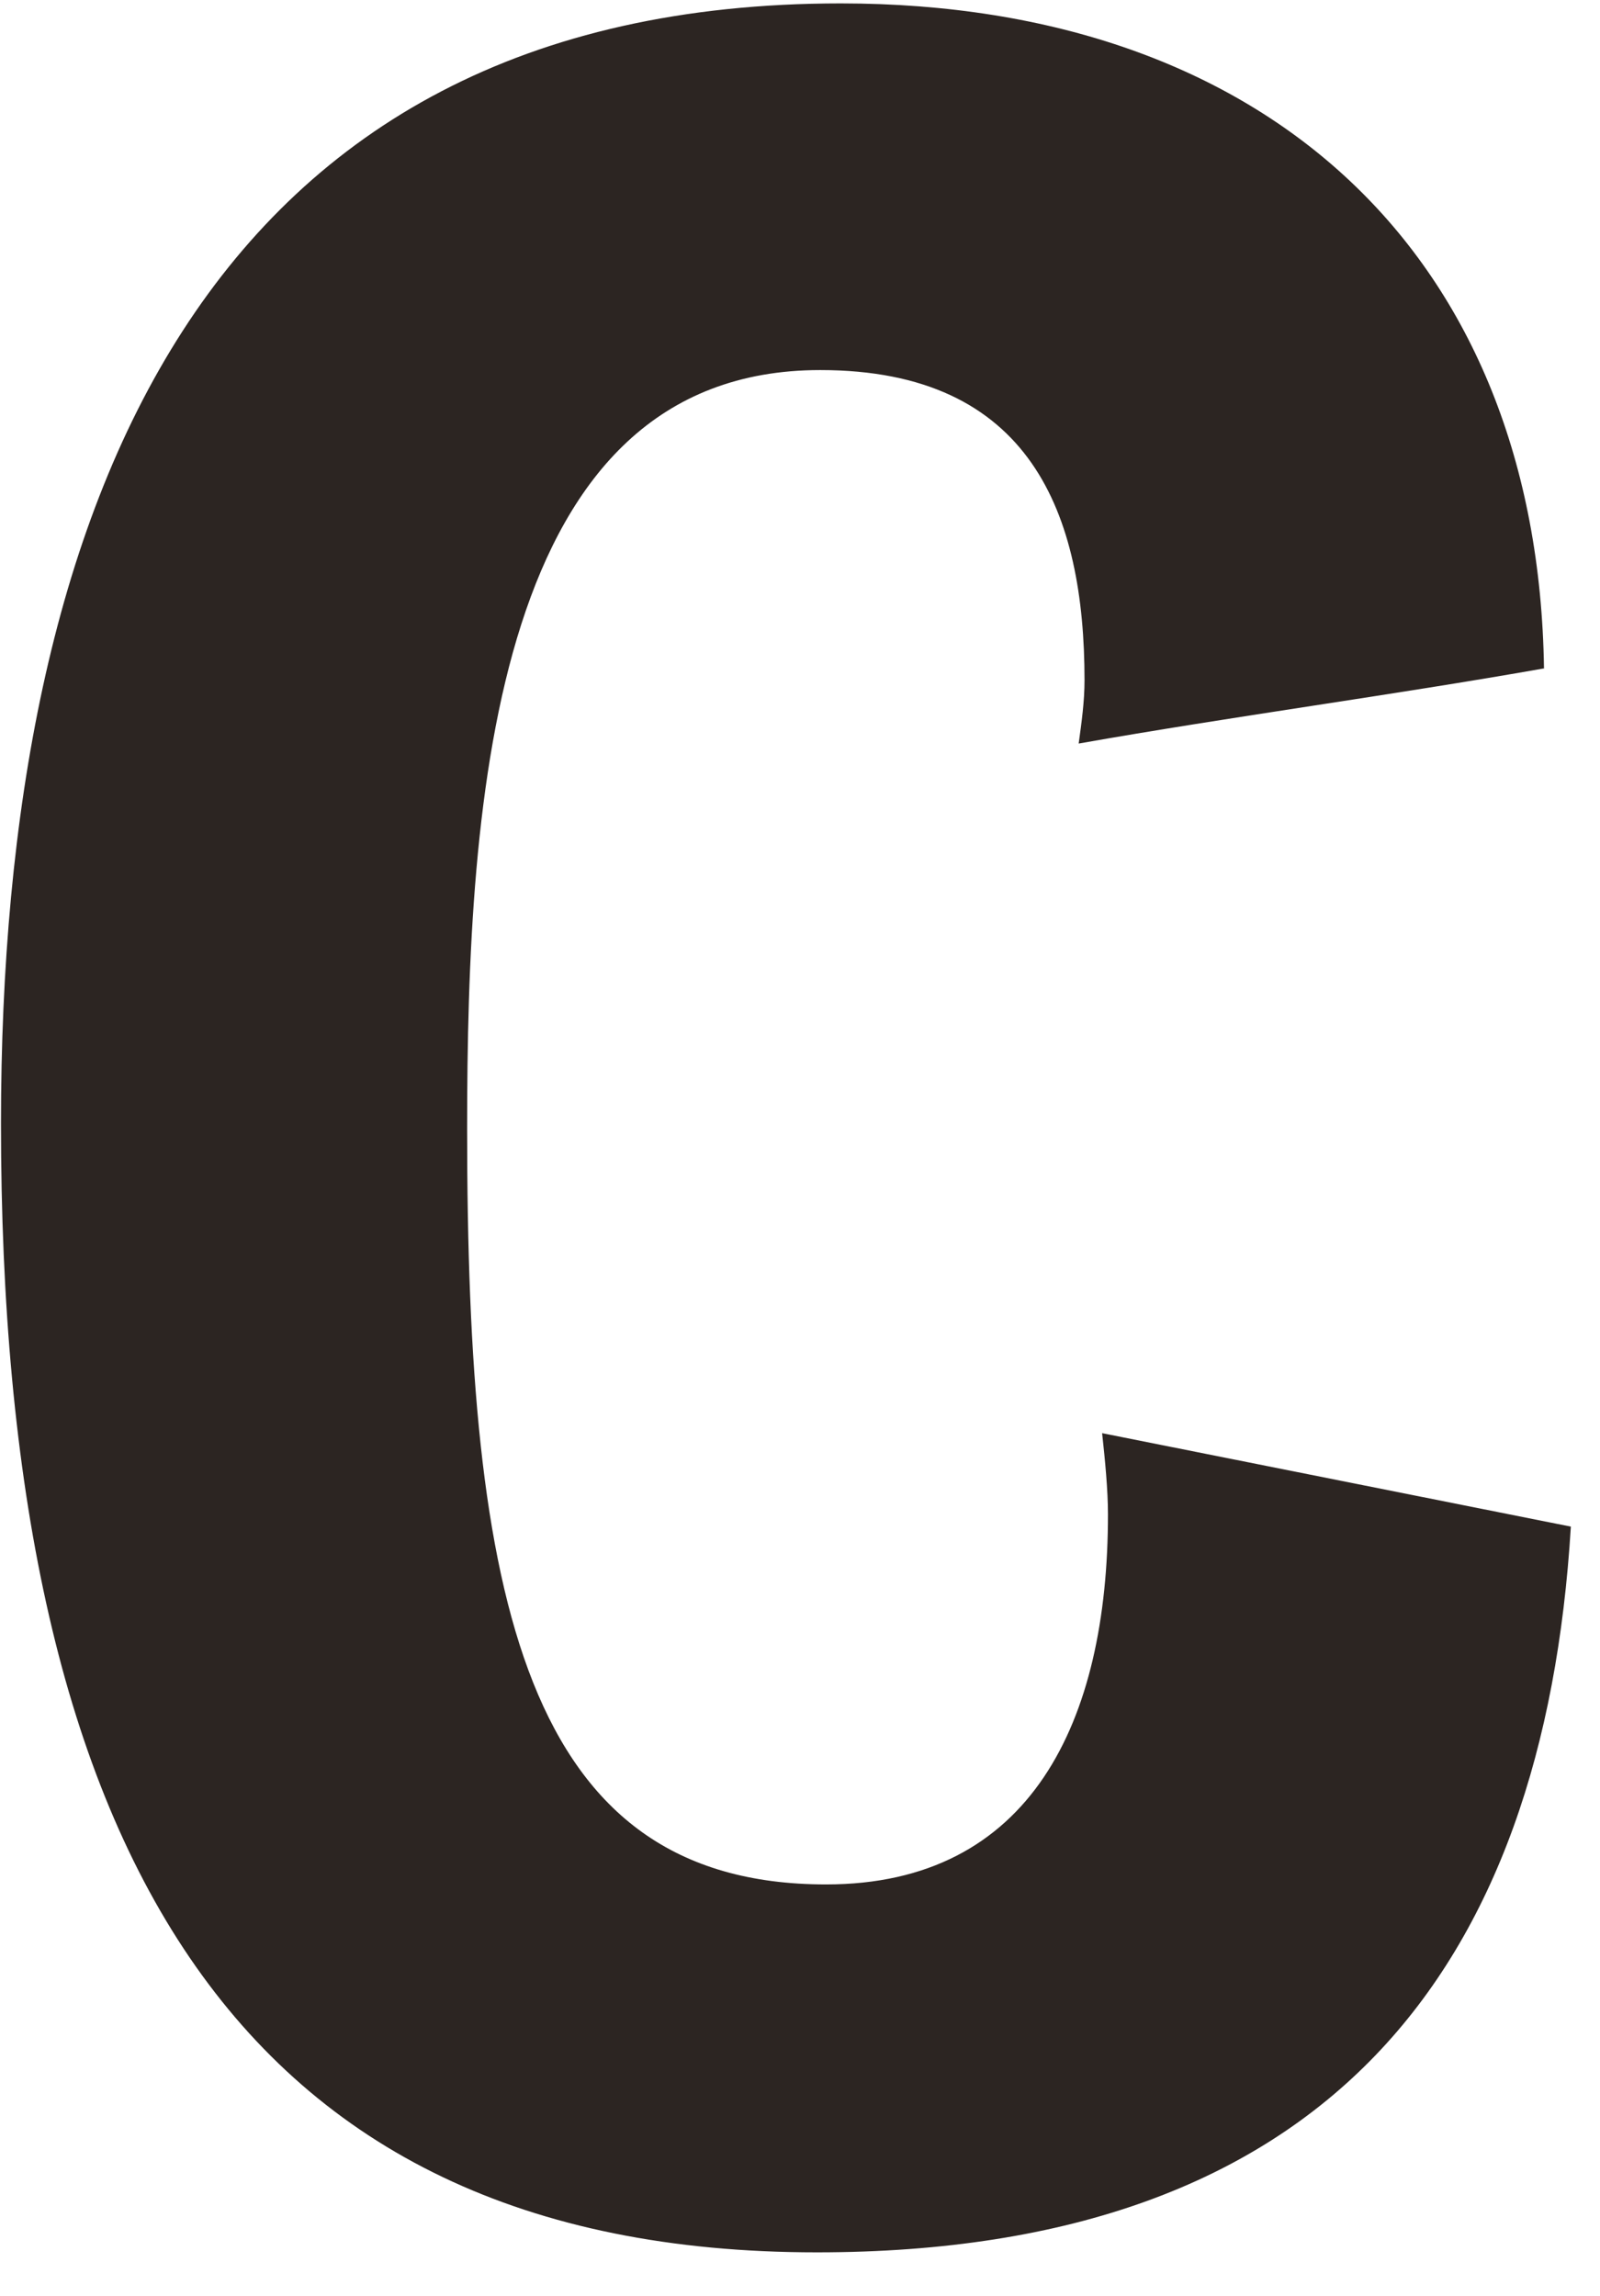
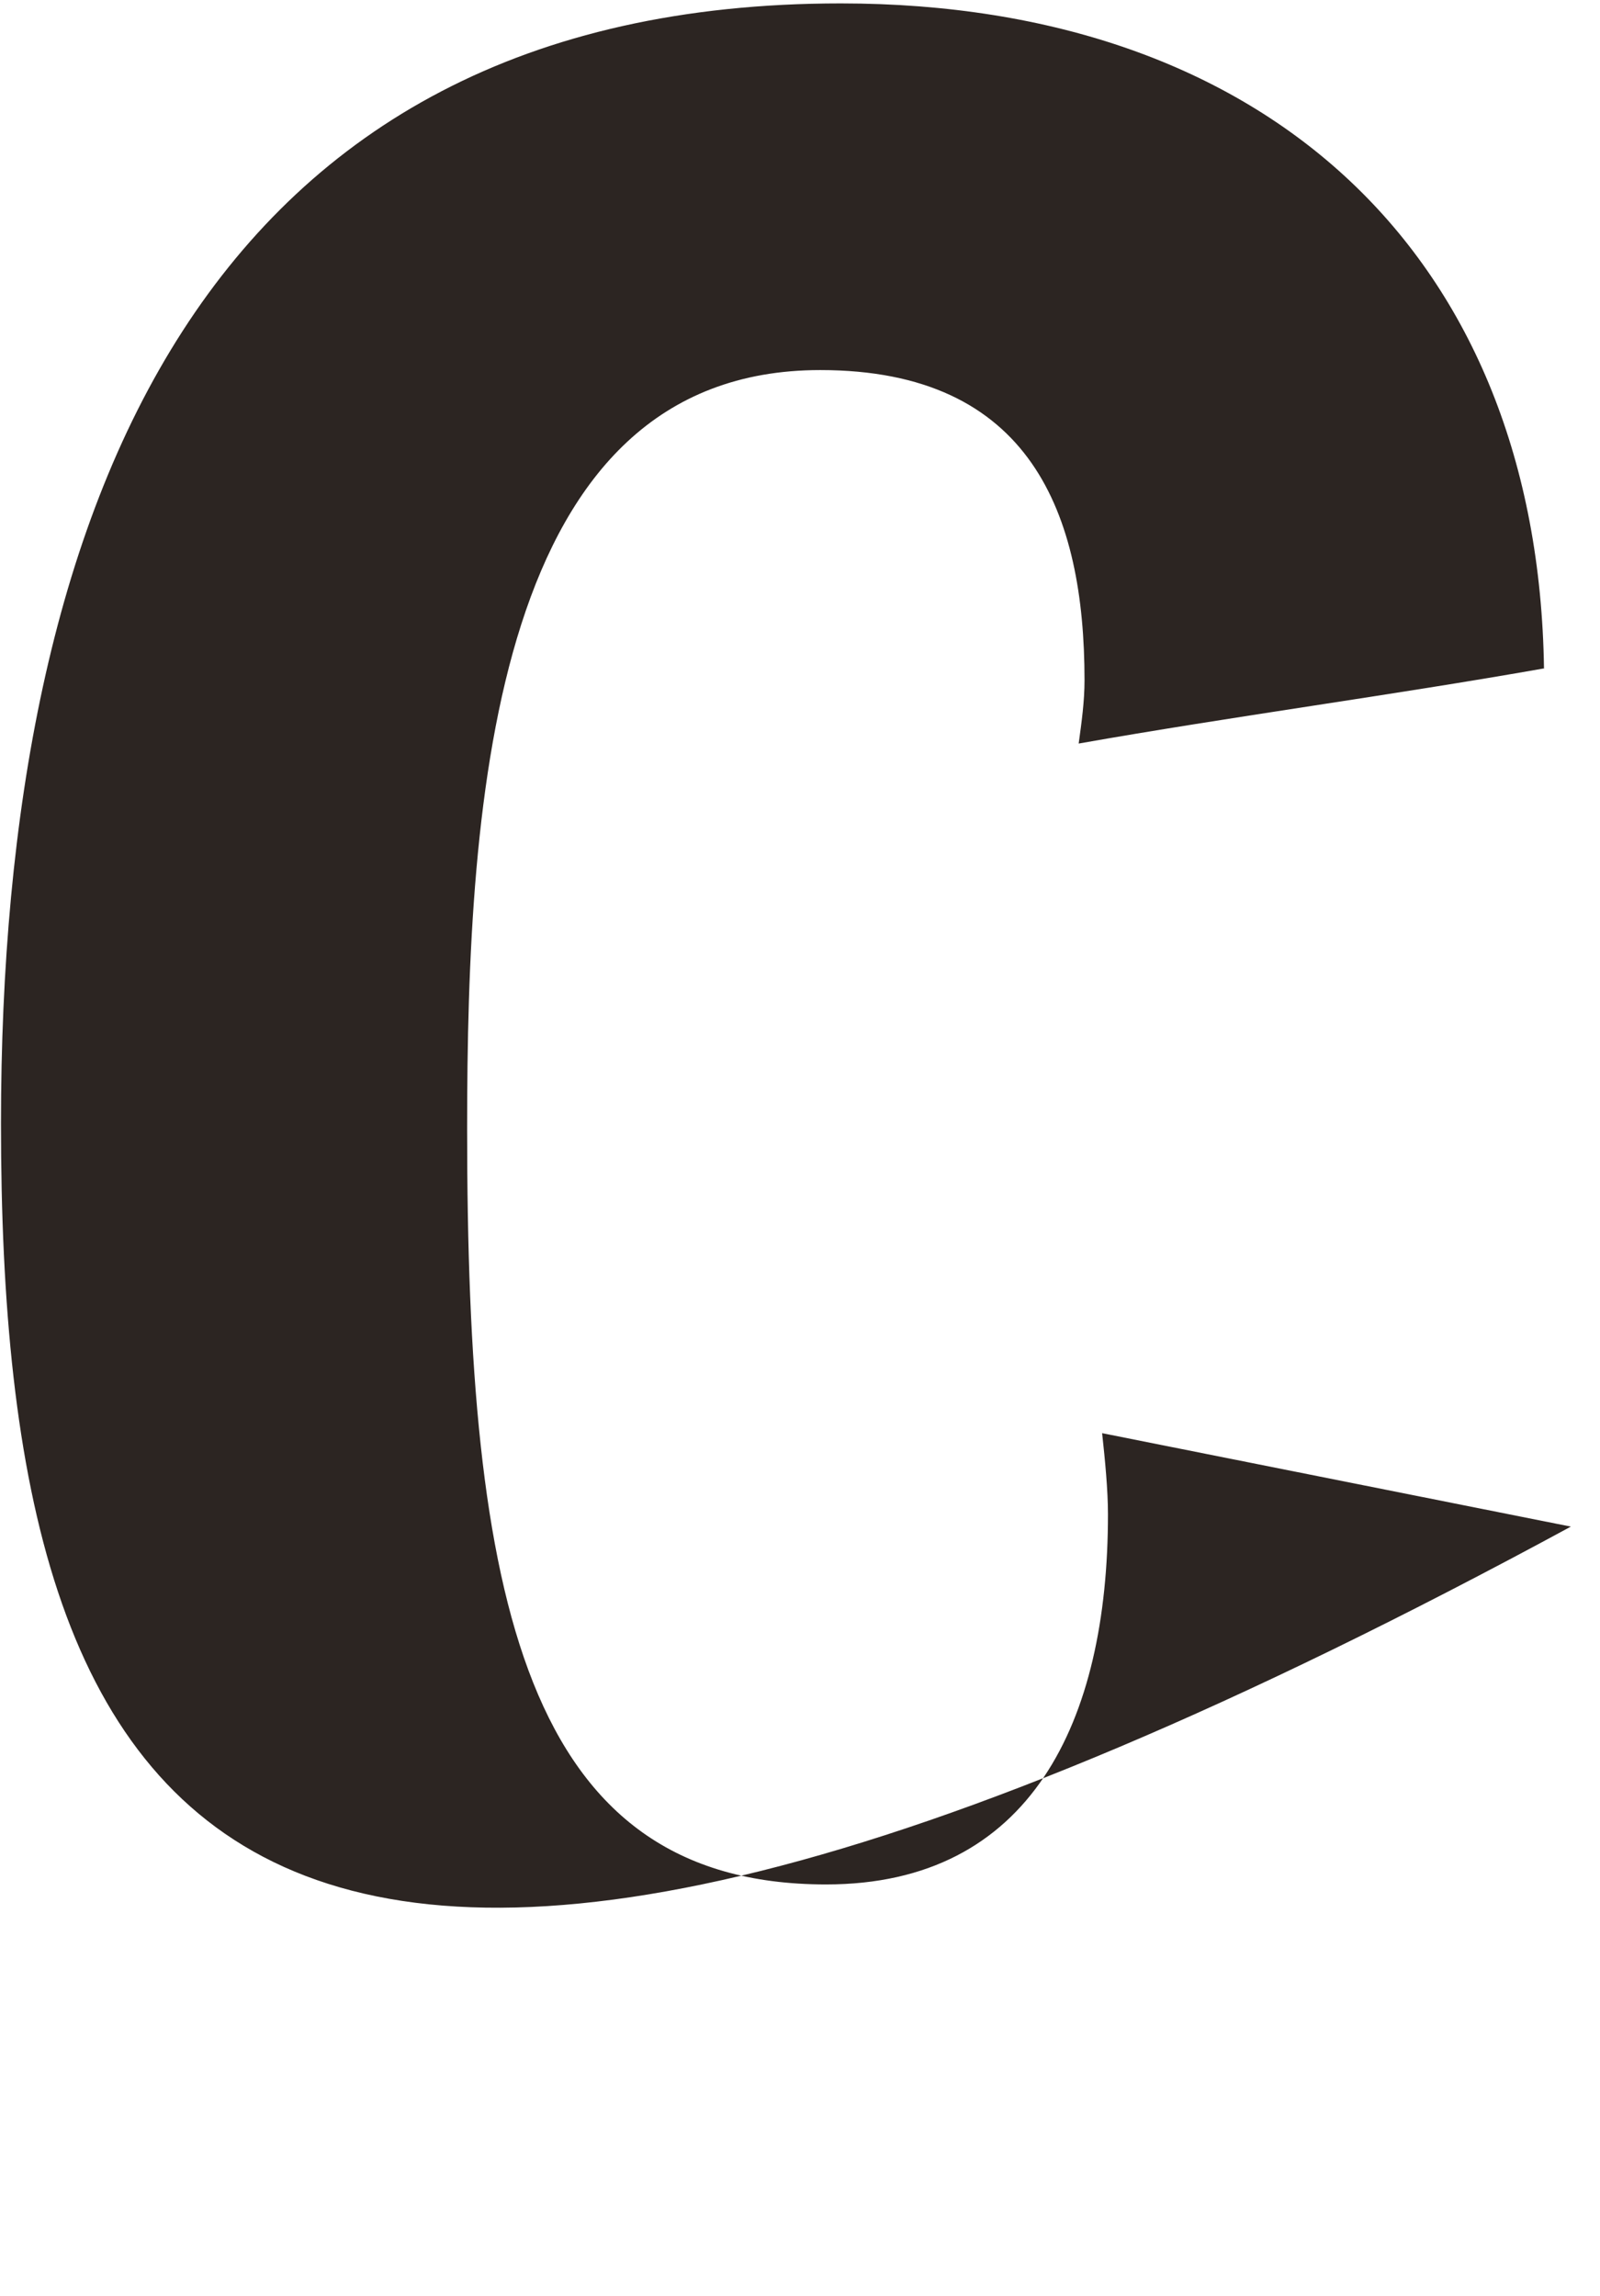
<svg xmlns="http://www.w3.org/2000/svg" width="23" height="33" viewBox="0 0 23 33" fill="none">
-   <path d="M22.201 9.606C19.985 9.997 17.722 10.296 15.506 10.687C15.548 10.382 15.59 10.083 15.59 9.777C15.59 7.396 14.825 5.319 11.791 5.319C7.101 5.319 6.715 11.42 6.715 16.226C6.715 22.974 7.528 27.085 11.875 27.085C14.819 27.085 15.927 24.746 15.927 21.765C15.927 21.417 15.885 20.984 15.843 20.599L22.581 21.942C22.195 28.306 19.082 32.373 11.743 32.373C3.338 32.373 0.014 26.486 0.014 16.147C0.014 7.231 2.958 0.049 12.086 0.049C18.227 0.049 22.111 3.683 22.195 9.612L22.201 9.606Z" fill="#2C2522" />
+   <path d="M22.201 9.606C19.985 9.997 17.722 10.296 15.506 10.687C15.548 10.382 15.59 10.083 15.59 9.777C15.59 7.396 14.825 5.319 11.791 5.319C7.101 5.319 6.715 11.42 6.715 16.226C6.715 22.974 7.528 27.085 11.875 27.085C14.819 27.085 15.927 24.746 15.927 21.765C15.927 21.417 15.885 20.984 15.843 20.599L22.581 21.942C3.338 32.373 0.014 26.486 0.014 16.147C0.014 7.231 2.958 0.049 12.086 0.049C18.227 0.049 22.111 3.683 22.195 9.612L22.201 9.606Z" fill="#2C2522" />
</svg>